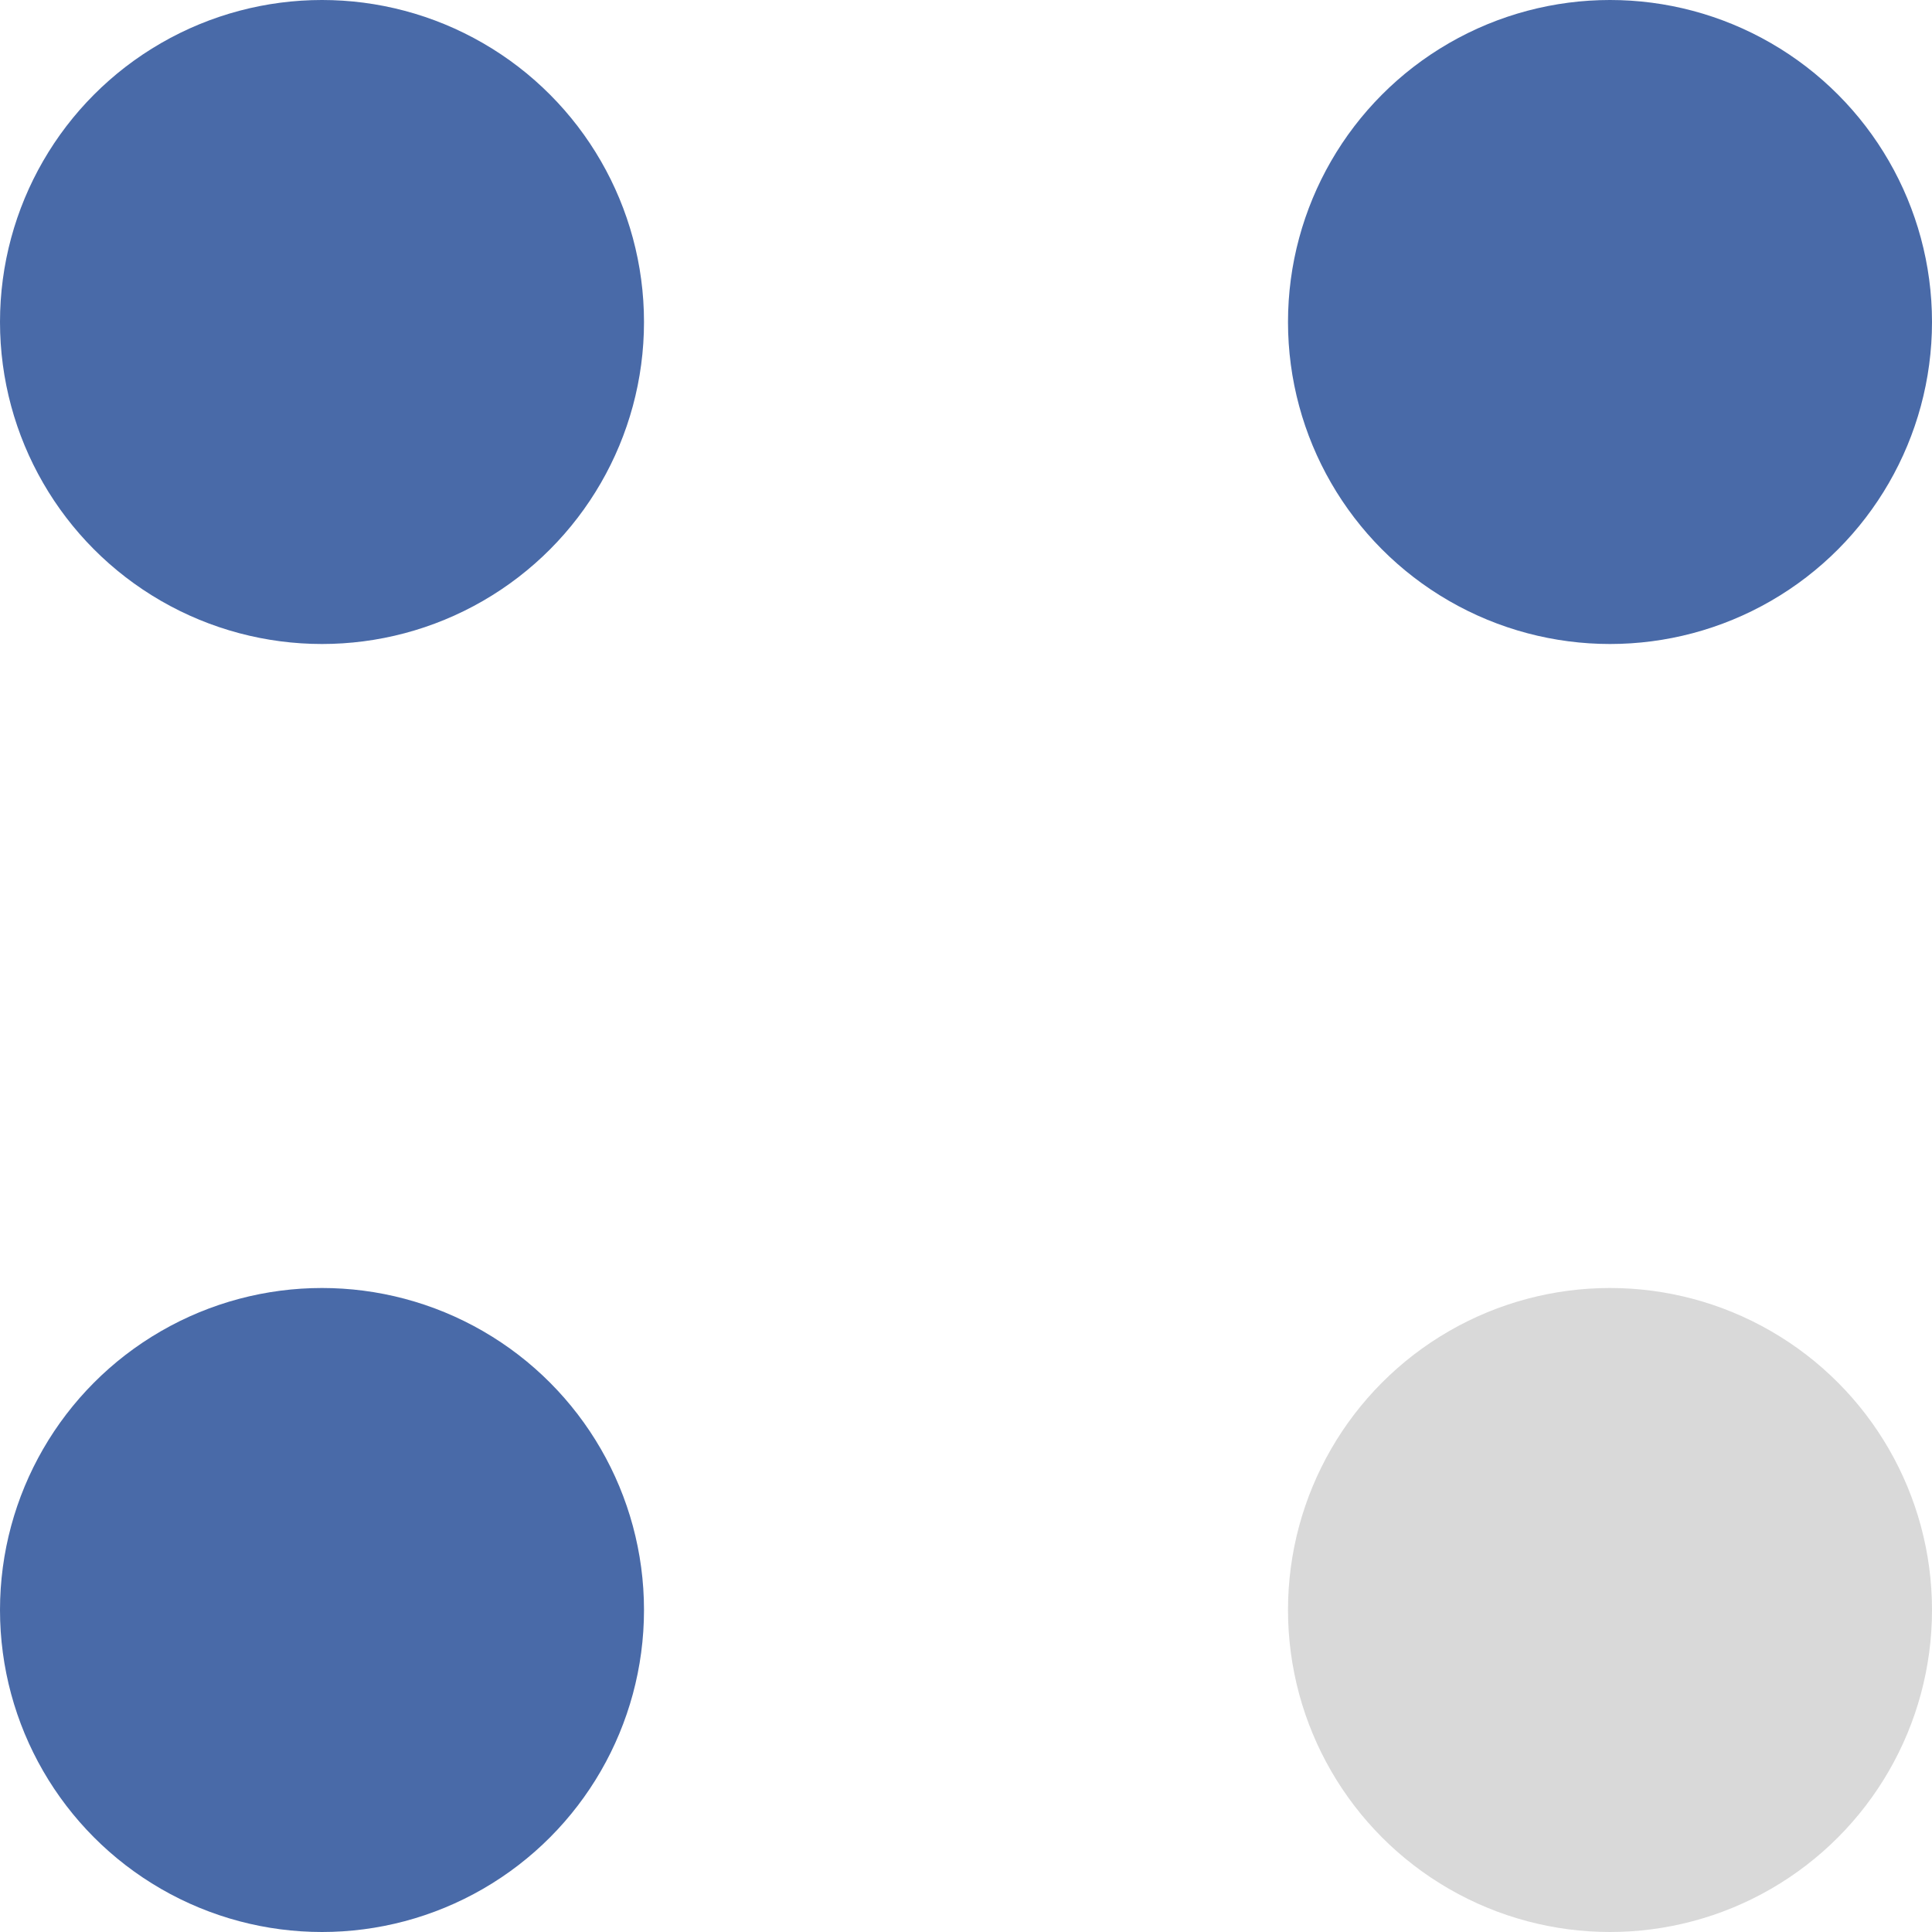
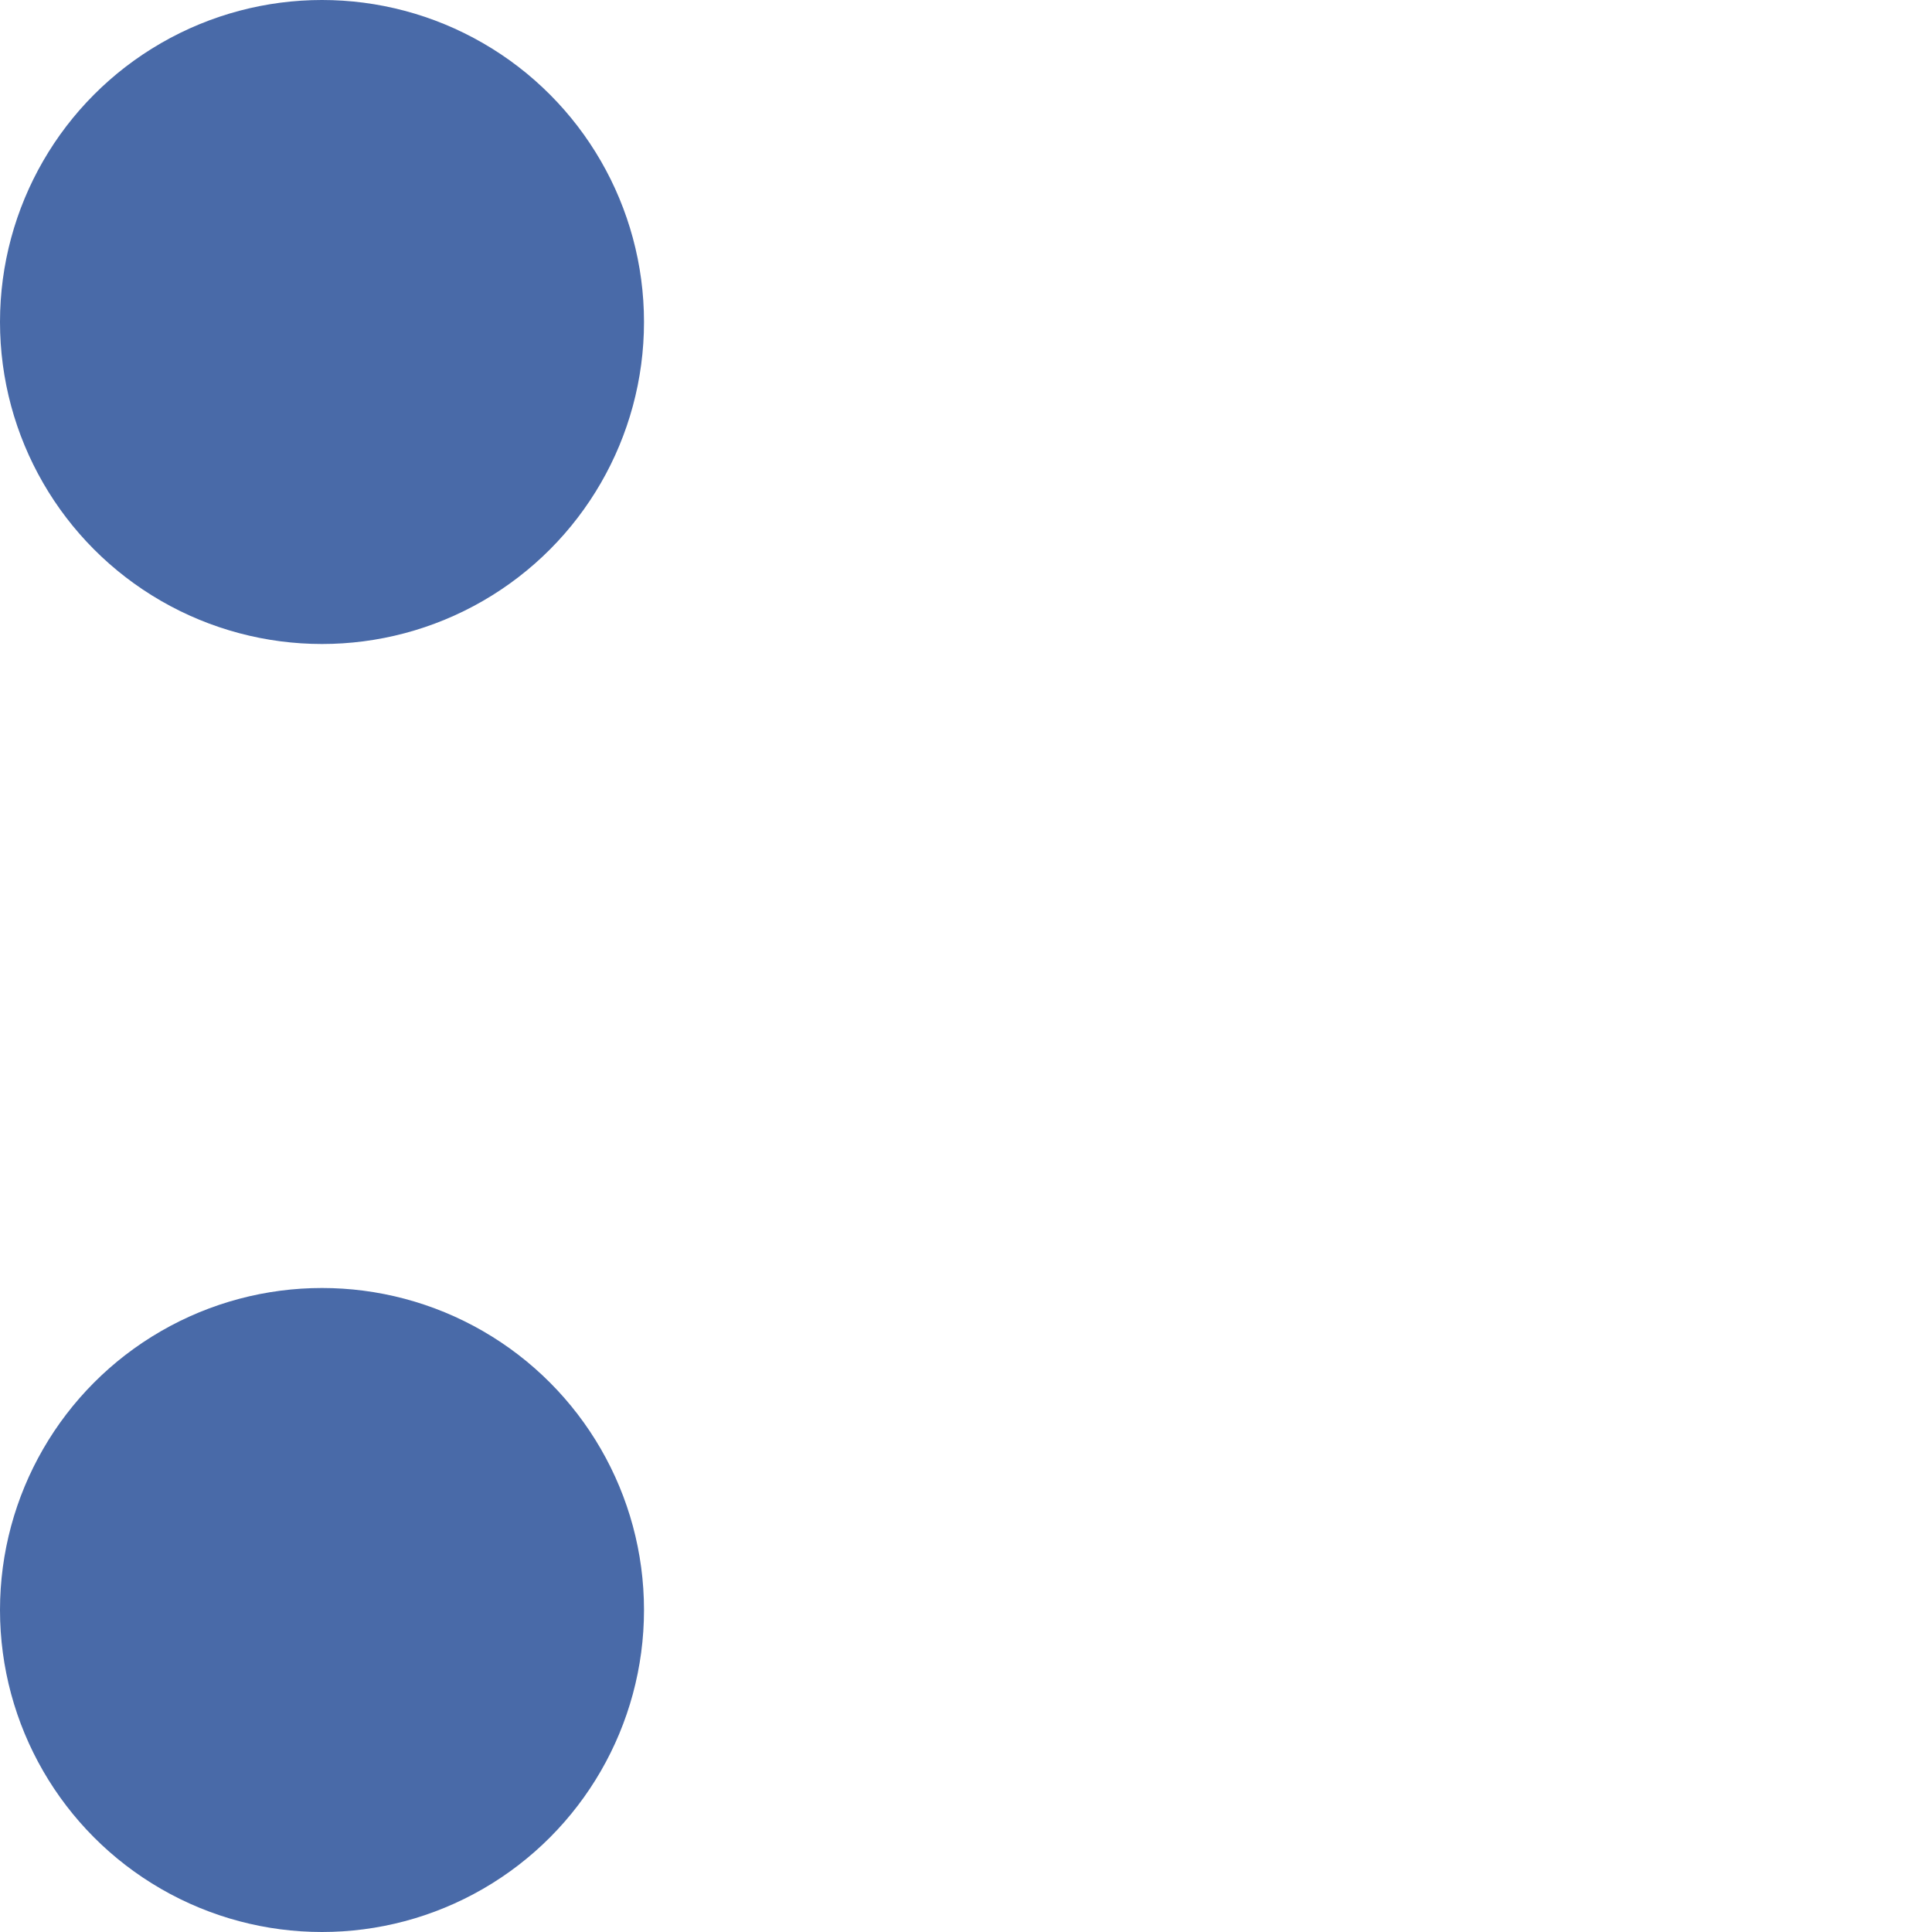
<svg xmlns="http://www.w3.org/2000/svg" width="18" height="18" viewBox="0 0 18 18" fill="none">
  <circle cx="3" cy="3" r="3" fill="#496AA8" />
-   <circle cx="15" cy="3" r="3" fill="#496AA8" />
  <circle cx="3" cy="15" r="3" fill="#496AA8" />
-   <circle cx="15" cy="15" r="3" fill="#D9D9D9" />
</svg>